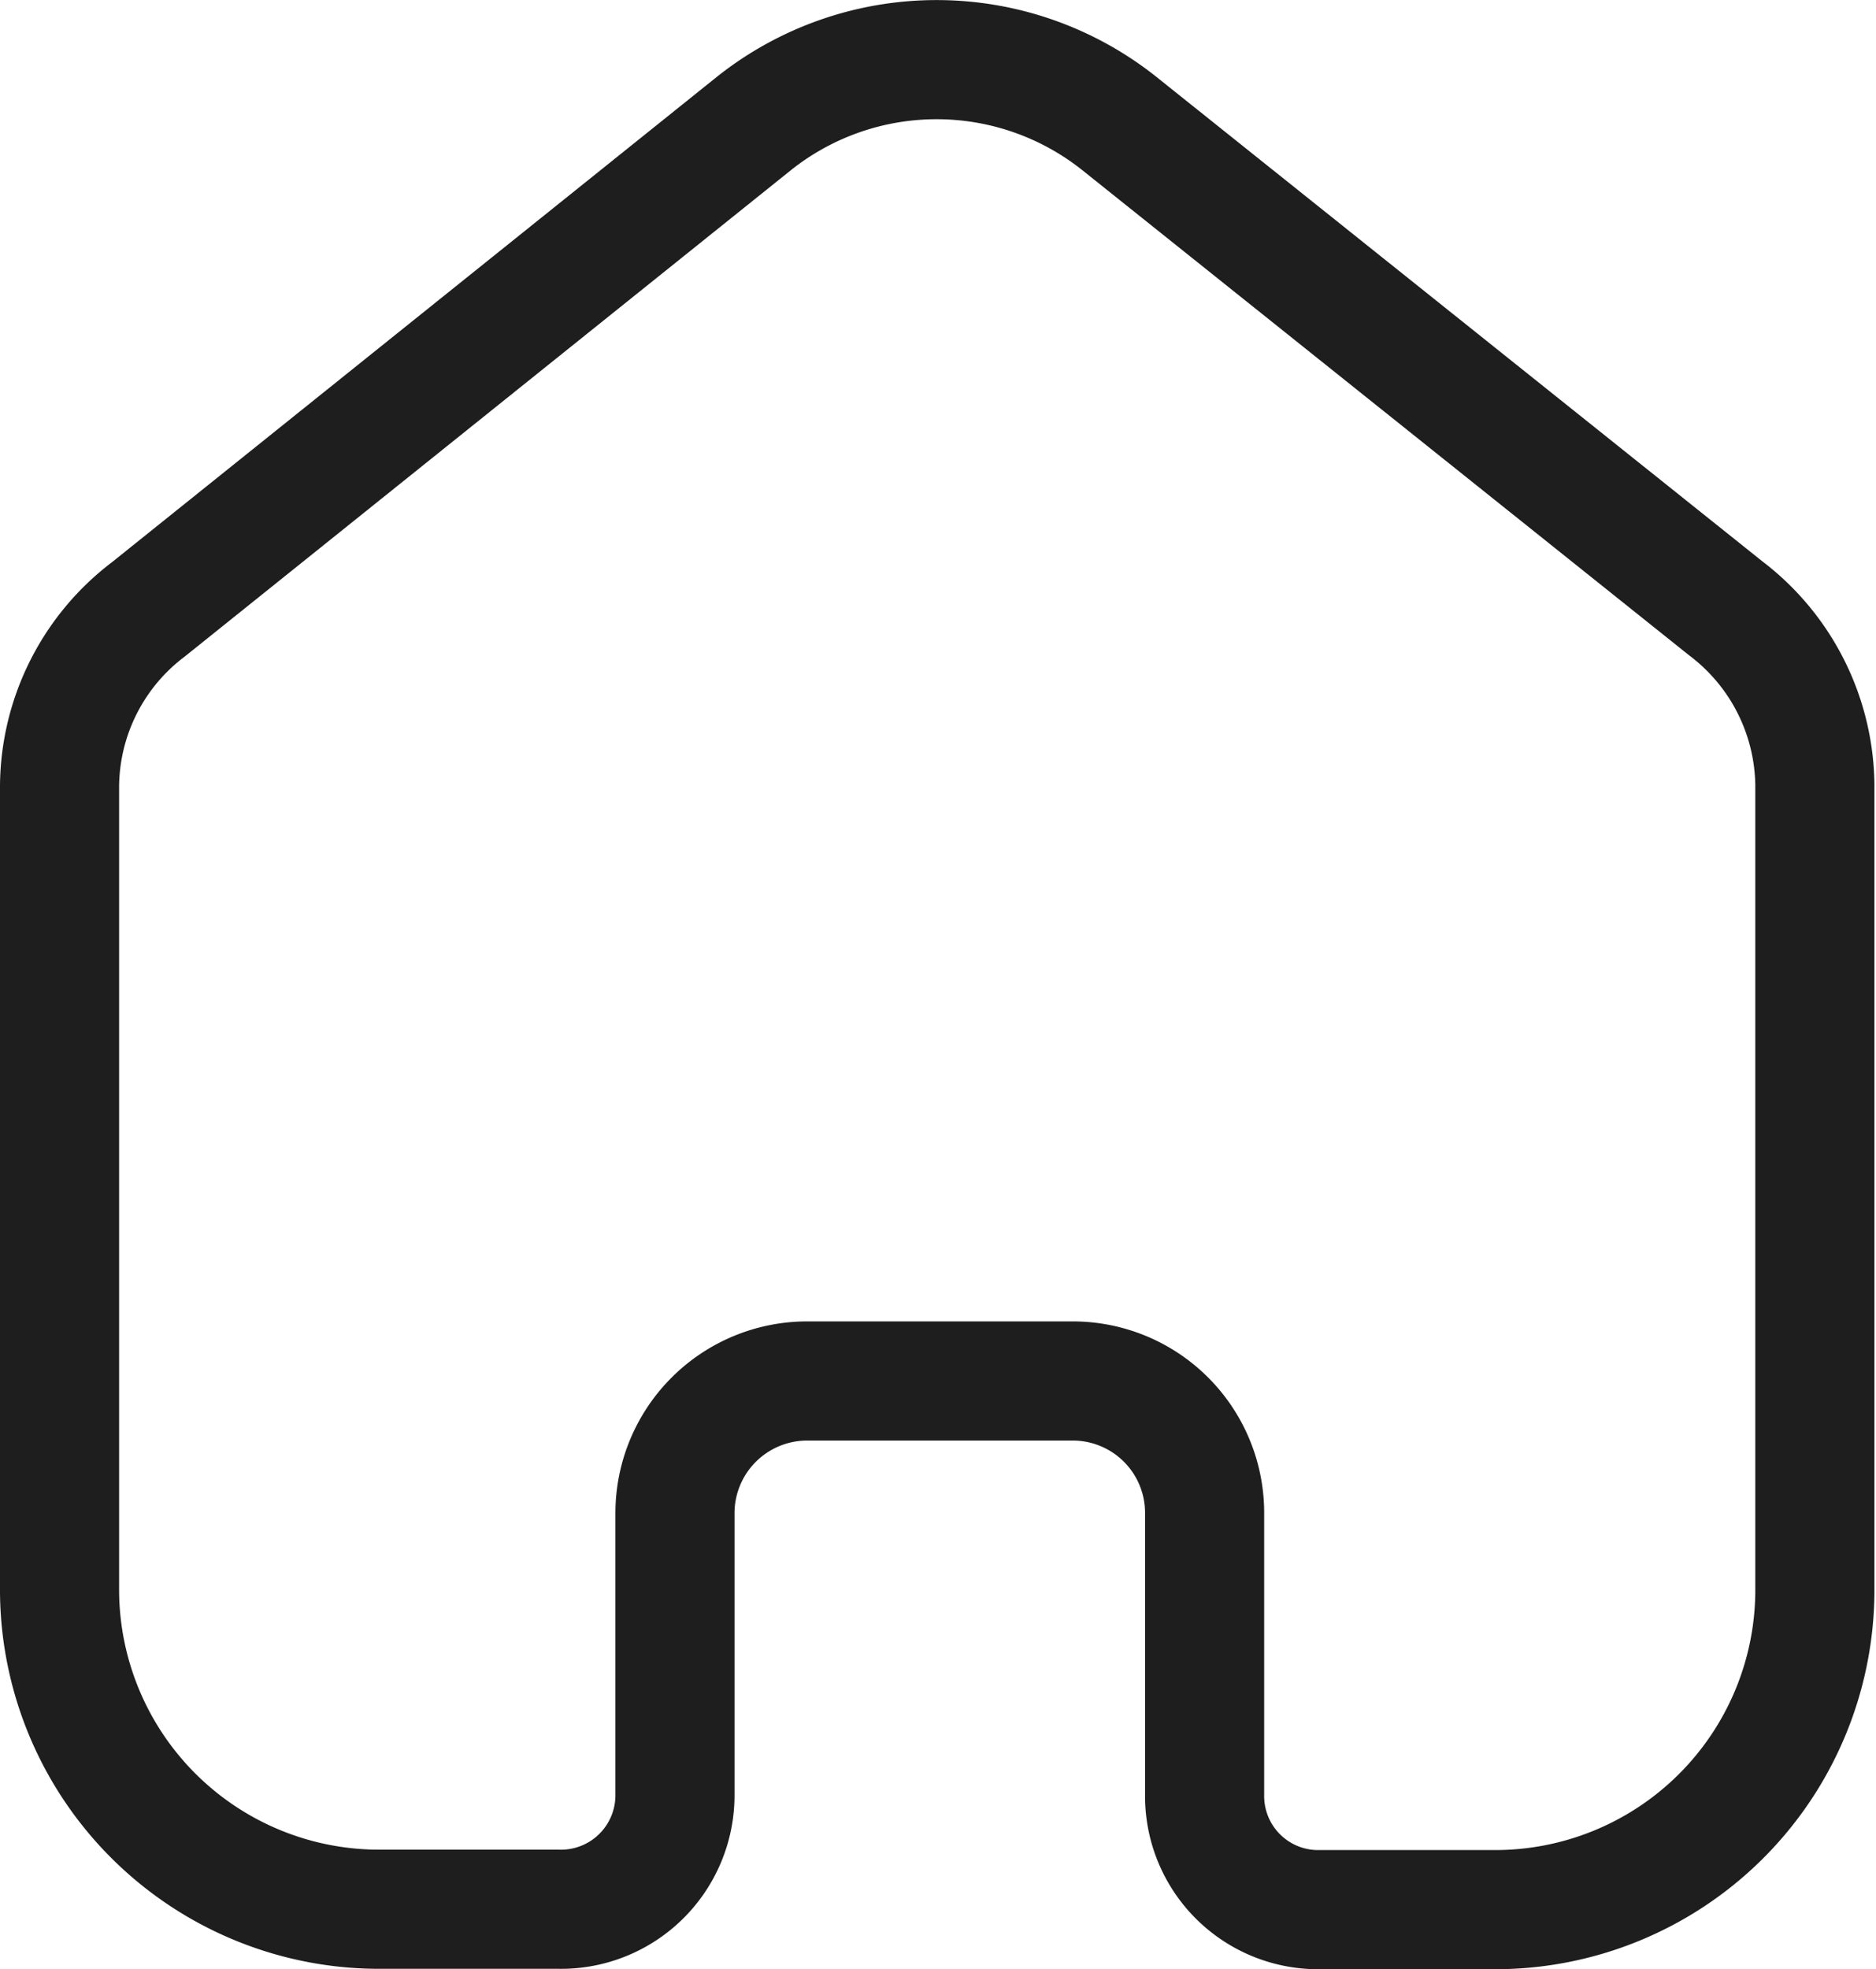
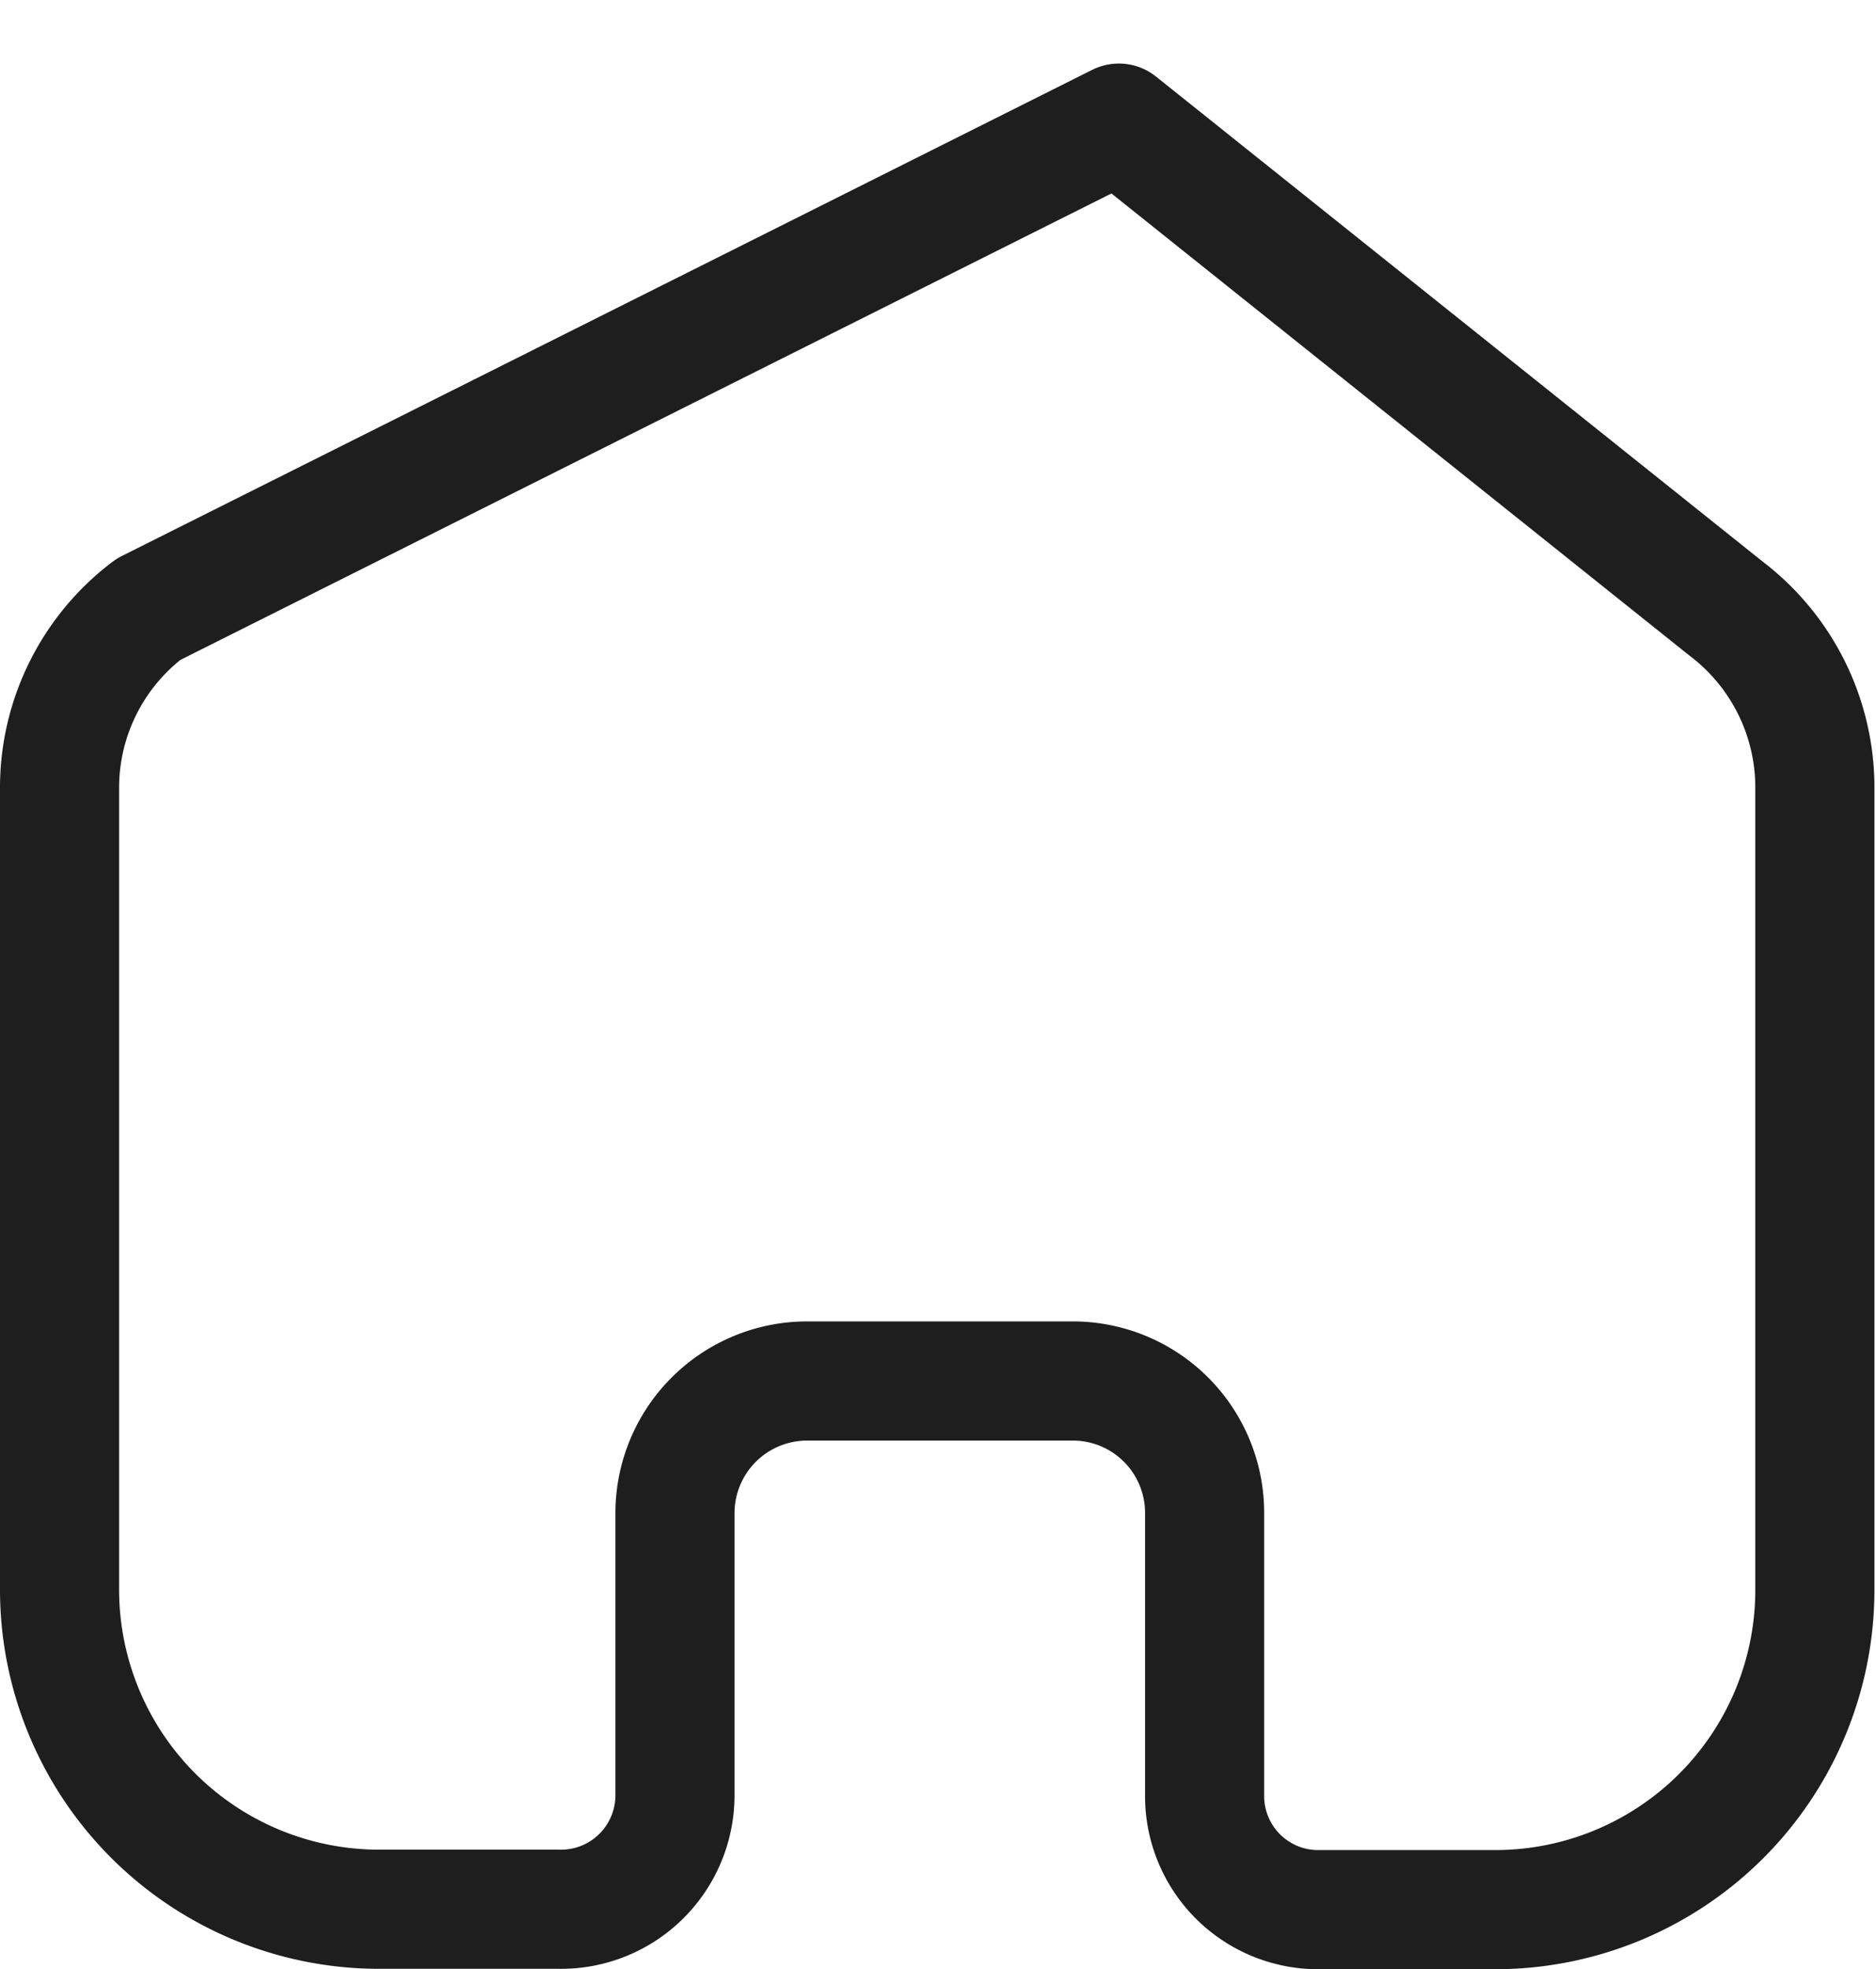
<svg xmlns="http://www.w3.org/2000/svg" viewBox="0 0 47.25 49.58">
  <defs>
    <style>.cls-1{fill:none;stroke:#1e1e1e;stroke-linecap:round;stroke-linejoin:round;stroke-width:3px;}</style>
  </defs>
  <g id="Layer_2" data-name="Layer 2">
    <g id="Layer_1-2" data-name="Layer 1">
-       <path class="cls-1" d="M17,45.22V38.08a3.33,3.33,0,0,1,3.32-3.31H27a3.32,3.32,0,0,1,3.34,3.31v7.16a2.86,2.86,0,0,0,2.8,2.84h4.48a8.05,8.05,0,0,0,8.09-8V19.75a5.66,5.66,0,0,0-2.24-4.43L28.18,3.1A7.39,7.39,0,0,0,19,3.1L3.74,15.34A5.63,5.63,0,0,0,1.5,19.78V40.07a8.05,8.05,0,0,0,8.09,8h4.48A2.87,2.87,0,0,0,17,45.22" />
+       <path class="cls-1" d="M17,45.22V38.08a3.33,3.33,0,0,1,3.32-3.31H27a3.32,3.32,0,0,1,3.34,3.31v7.16a2.86,2.86,0,0,0,2.8,2.84h4.48a8.05,8.05,0,0,0,8.09-8V19.75a5.66,5.66,0,0,0-2.24-4.43L28.18,3.1L3.74,15.34A5.63,5.63,0,0,0,1.5,19.78V40.07a8.05,8.05,0,0,0,8.09,8h4.48A2.87,2.87,0,0,0,17,45.22" />
    </g>
  </g>
</svg>